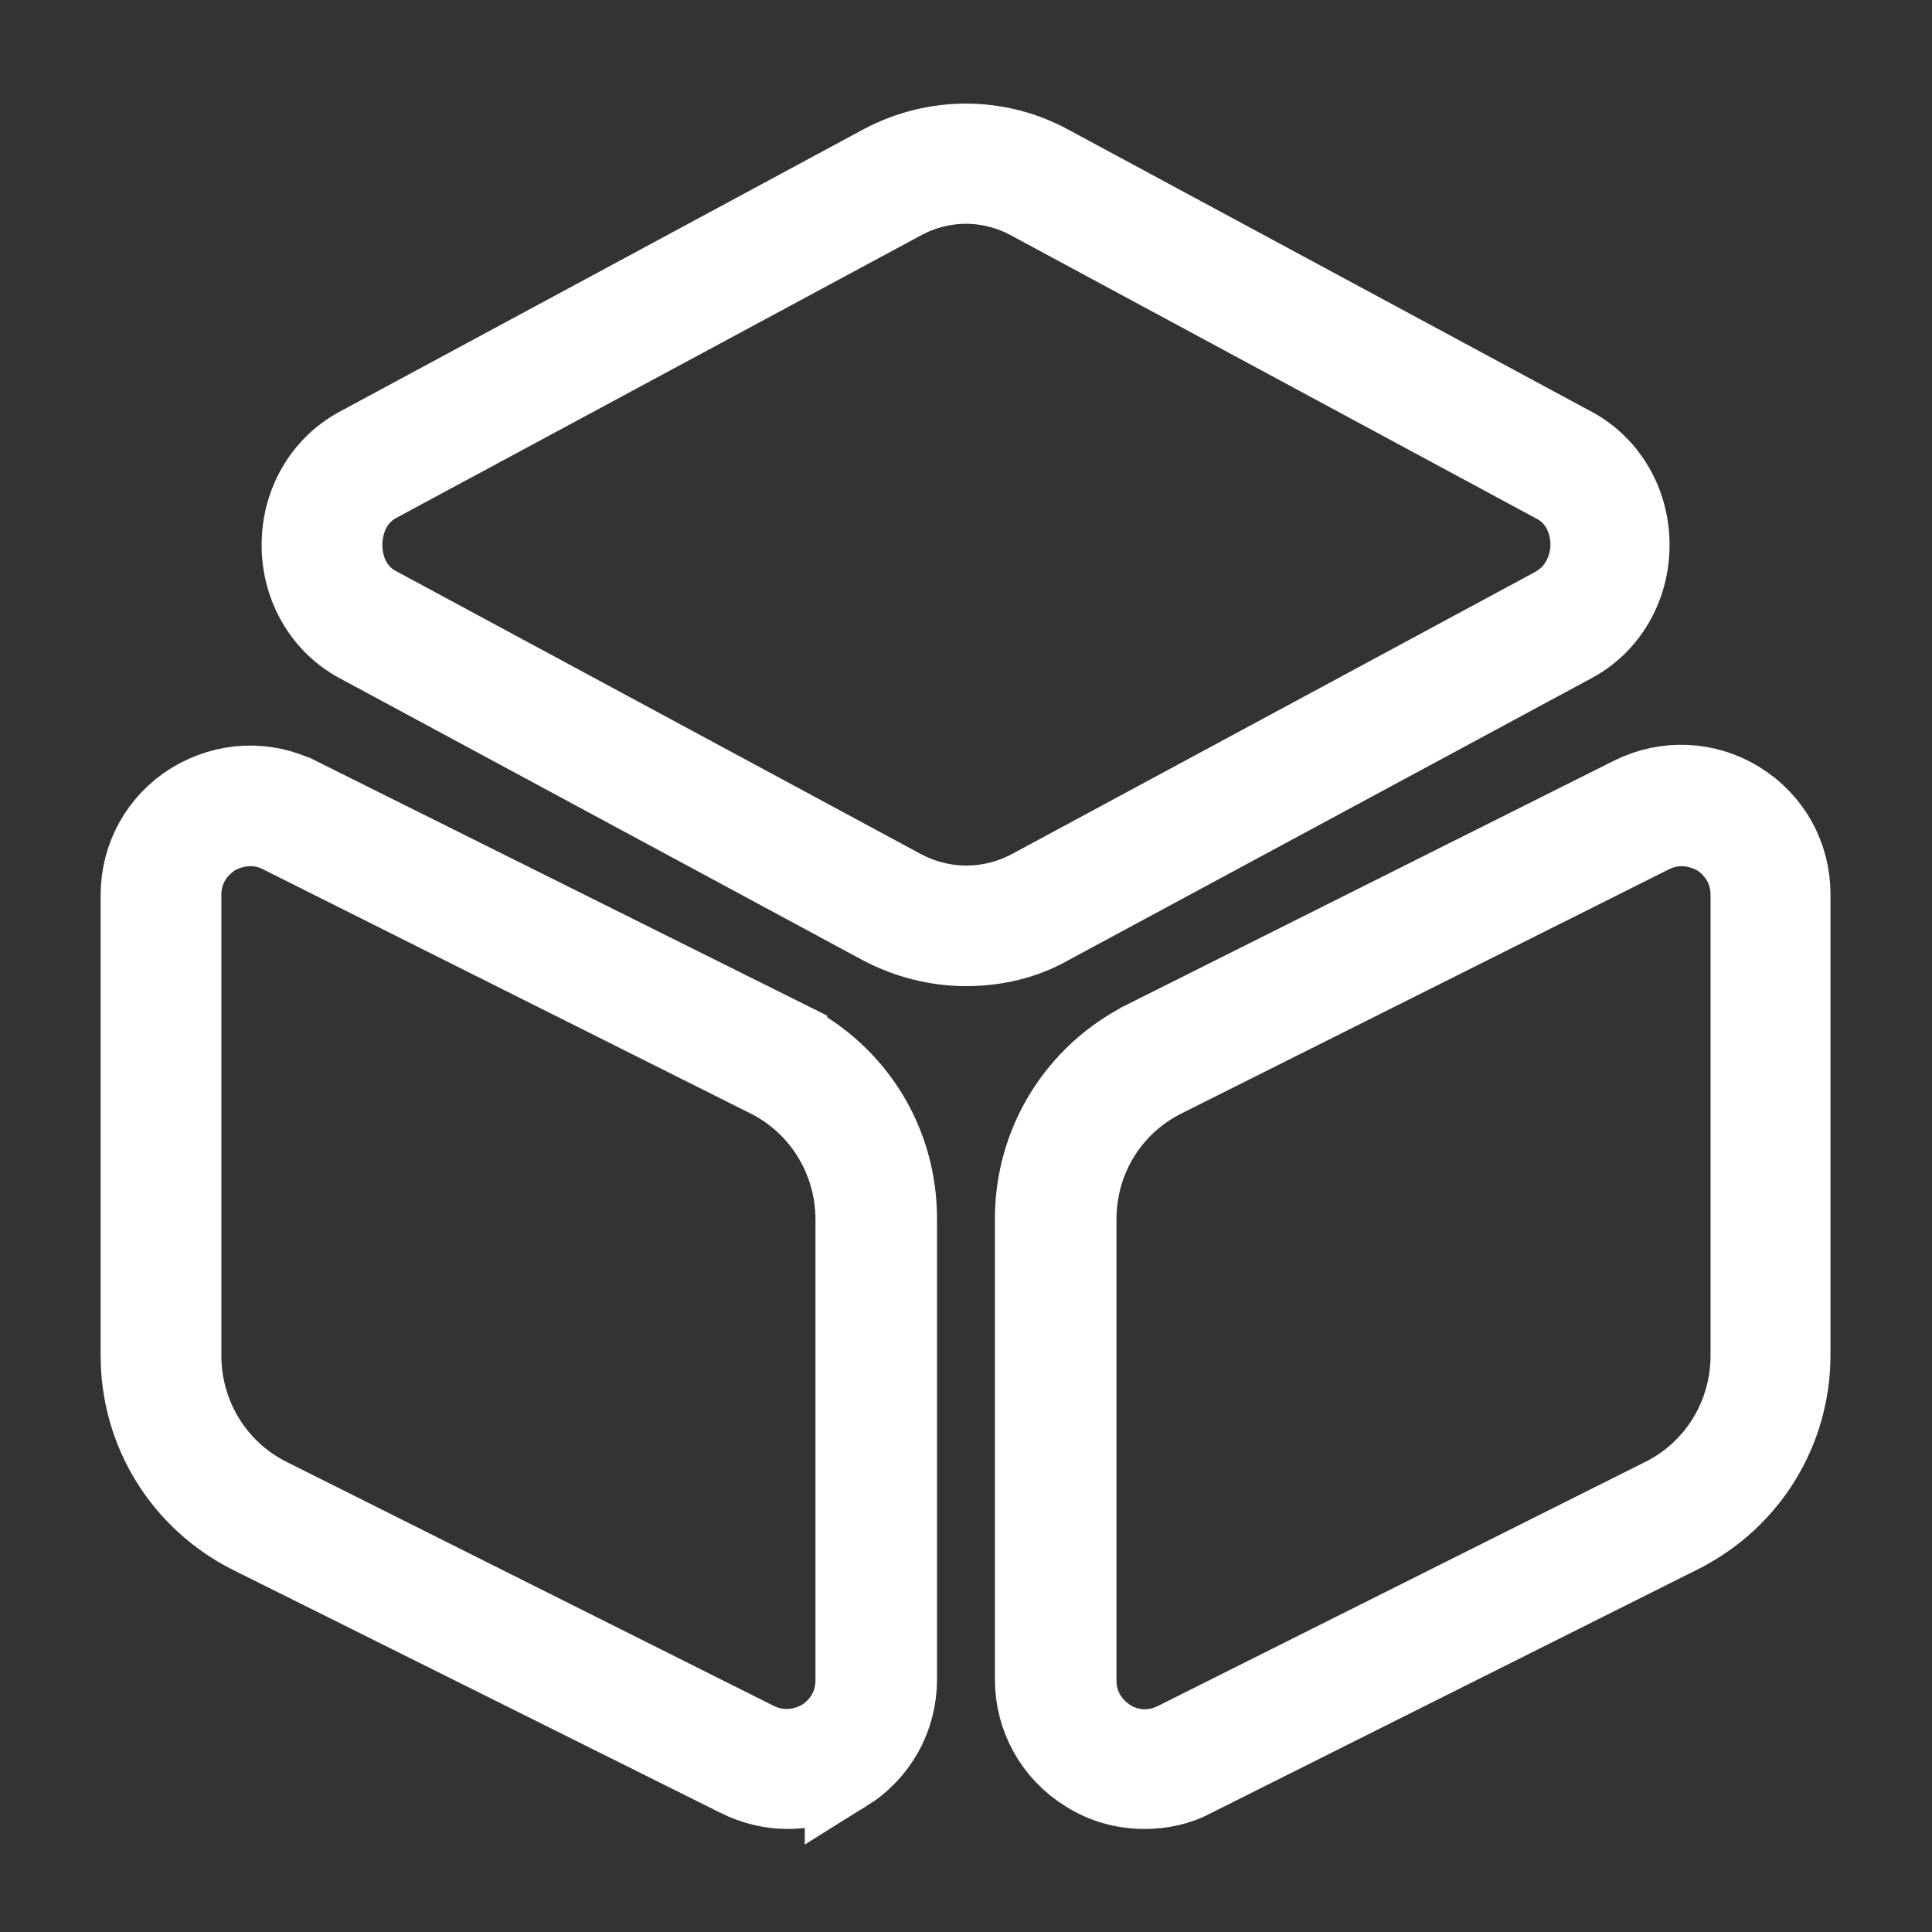
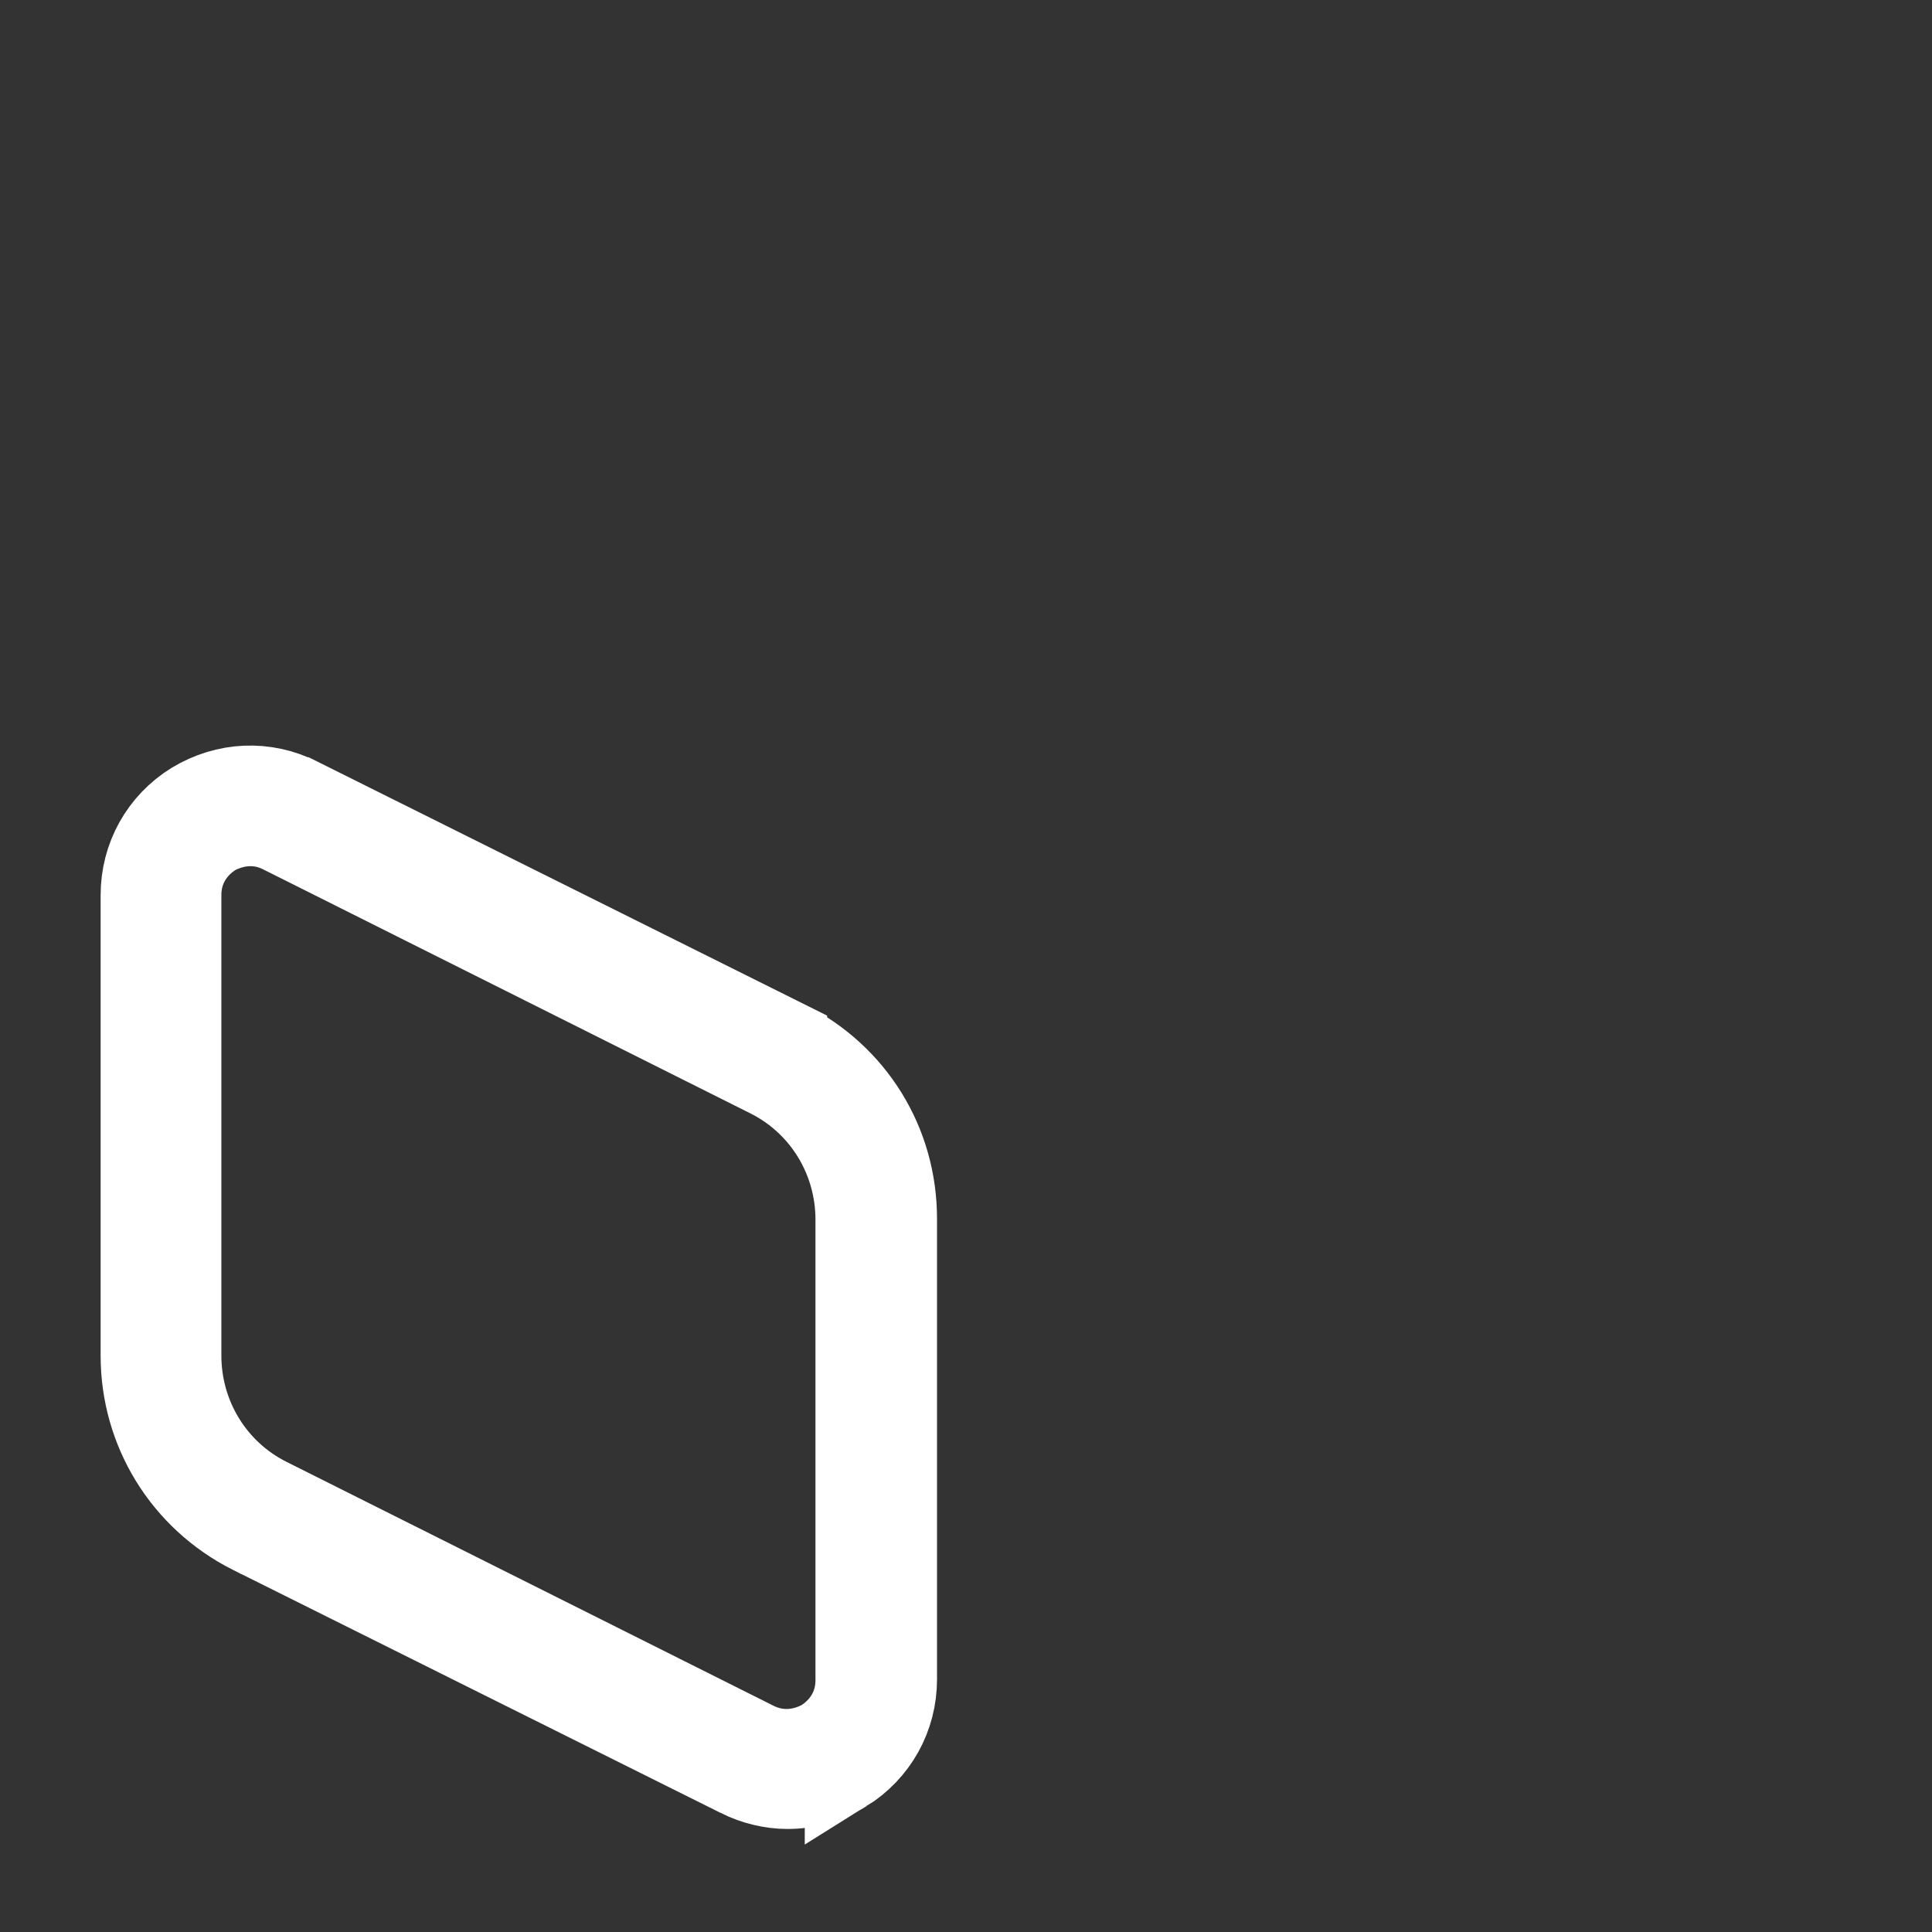
<svg xmlns="http://www.w3.org/2000/svg" width="24" height="24" viewBox="0 0 24 24" fill="none">
  <rect x="0" y="0" width="24" height="24" fill="#333333" stroke="none" />
-   <path d="M13.031 2.049L13.033 2.05L19.542 5.559C19.542 5.559 19.542 5.559 19.542 5.559C19.965 5.789 20.24 6.246 20.24 6.77C20.24 7.293 19.965 7.751 19.542 7.98C19.542 7.98 19.542 7.98 19.542 7.98L13.033 11.489L13.033 11.489L13.024 11.494C12.719 11.667 12.365 11.75 12 11.75C11.644 11.75 11.284 11.661 10.955 11.488L4.448 7.98C4.448 7.98 4.448 7.98 4.448 7.98C4.025 7.75 3.75 7.293 3.75 6.77C3.75 6.246 4.025 5.789 4.448 5.559C4.448 5.559 4.448 5.559 4.448 5.559L10.957 2.05C10.957 2.05 10.957 2.05 10.957 2.05C11.61 1.699 12.391 1.7 13.031 2.049ZM11.203 11.05L11.203 11.05L11.207 11.052C11.713 11.319 12.297 11.319 12.803 11.052L12.803 11.052L12.807 11.05L19.317 7.54L19.317 7.54L19.325 7.535C19.535 7.417 19.644 7.237 19.697 7.099C19.748 6.966 19.76 6.843 19.76 6.77C19.76 6.716 19.756 6.586 19.703 6.441C19.648 6.29 19.532 6.106 19.308 5.994L12.81 2.491C12.557 2.351 12.274 2.28 12 2.28C11.726 2.28 11.443 2.351 11.19 2.491L4.694 5.989C4.25 6.225 4.25 6.702 4.25 6.769V6.77C4.25 6.824 4.254 6.954 4.307 7.099C4.362 7.249 4.478 7.434 4.702 7.545L11.203 11.05Z" fill="white" stroke="white" />
  <path d="M9.174 22.073L9.173 22.072L3.115 19.053C3.115 19.053 3.115 19.053 3.114 19.053C2.273 18.627 1.75 17.78 1.75 16.84V11.12C1.75 10.644 1.99 10.215 2.391 9.966C2.806 9.715 3.293 9.695 3.716 9.907L3.717 9.907L9.775 12.926C9.775 12.926 9.775 12.927 9.776 12.927C10.618 13.353 11.14 14.191 11.14 15.14V20.86C11.14 21.336 10.9 21.765 10.497 22.015L10.497 22.014L10.492 22.017C10.278 22.153 10.032 22.22 9.78 22.22C9.581 22.22 9.367 22.169 9.174 22.073ZM2.696 10.363L2.669 10.377L2.643 10.394C2.527 10.471 2.25 10.693 2.25 11.12V16.84C2.25 17.586 2.664 18.271 3.336 18.607C3.336 18.607 3.336 18.607 3.336 18.607L9.386 21.637L9.386 21.637C9.769 21.828 10.093 21.672 10.184 21.627L10.211 21.613L10.237 21.596C10.353 21.519 10.63 21.297 10.63 20.87V15.15C10.63 14.404 10.216 13.719 9.544 13.383C9.544 13.383 9.544 13.383 9.544 13.383L3.494 10.353L3.494 10.353C3.365 10.288 3.239 10.26 3.11 10.26C2.913 10.26 2.759 10.331 2.696 10.363Z" fill="white" stroke="white" />
-   <path d="M13.507 22.018L13.507 22.018L13.502 22.015C13.1 21.766 12.859 21.337 12.859 20.86V15.14C12.859 14.2 13.382 13.352 14.224 12.927C14.224 12.927 14.225 12.926 14.225 12.926L20.273 9.897C20.273 9.897 20.273 9.897 20.273 9.897C20.273 9.897 20.273 9.897 20.273 9.897C20.699 9.684 21.195 9.707 21.596 9.955C21.999 10.204 22.239 10.633 22.239 11.11V16.83C22.239 17.77 21.717 18.618 20.875 19.043C20.875 19.043 20.874 19.044 20.874 19.044L14.825 22.073L14.819 22.076L14.812 22.08C14.636 22.175 14.43 22.22 14.219 22.22C13.968 22.22 13.722 22.154 13.507 22.018ZM20.506 10.353L20.506 10.353L14.456 13.383C14.456 13.383 14.456 13.383 14.456 13.383C13.785 13.718 13.369 14.392 13.369 15.15V20.87C13.369 21.297 13.646 21.519 13.762 21.596C13.929 21.708 14.252 21.818 14.613 21.637L14.613 21.637L20.663 18.607C20.663 18.607 20.663 18.607 20.663 18.607C21.335 18.271 21.749 17.586 21.749 16.84V11.12C21.749 10.693 21.473 10.471 21.357 10.394L21.331 10.377L21.303 10.363C21.24 10.331 21.086 10.26 20.889 10.26C20.76 10.26 20.634 10.289 20.506 10.353Z" fill="white" stroke="white" />
</svg>